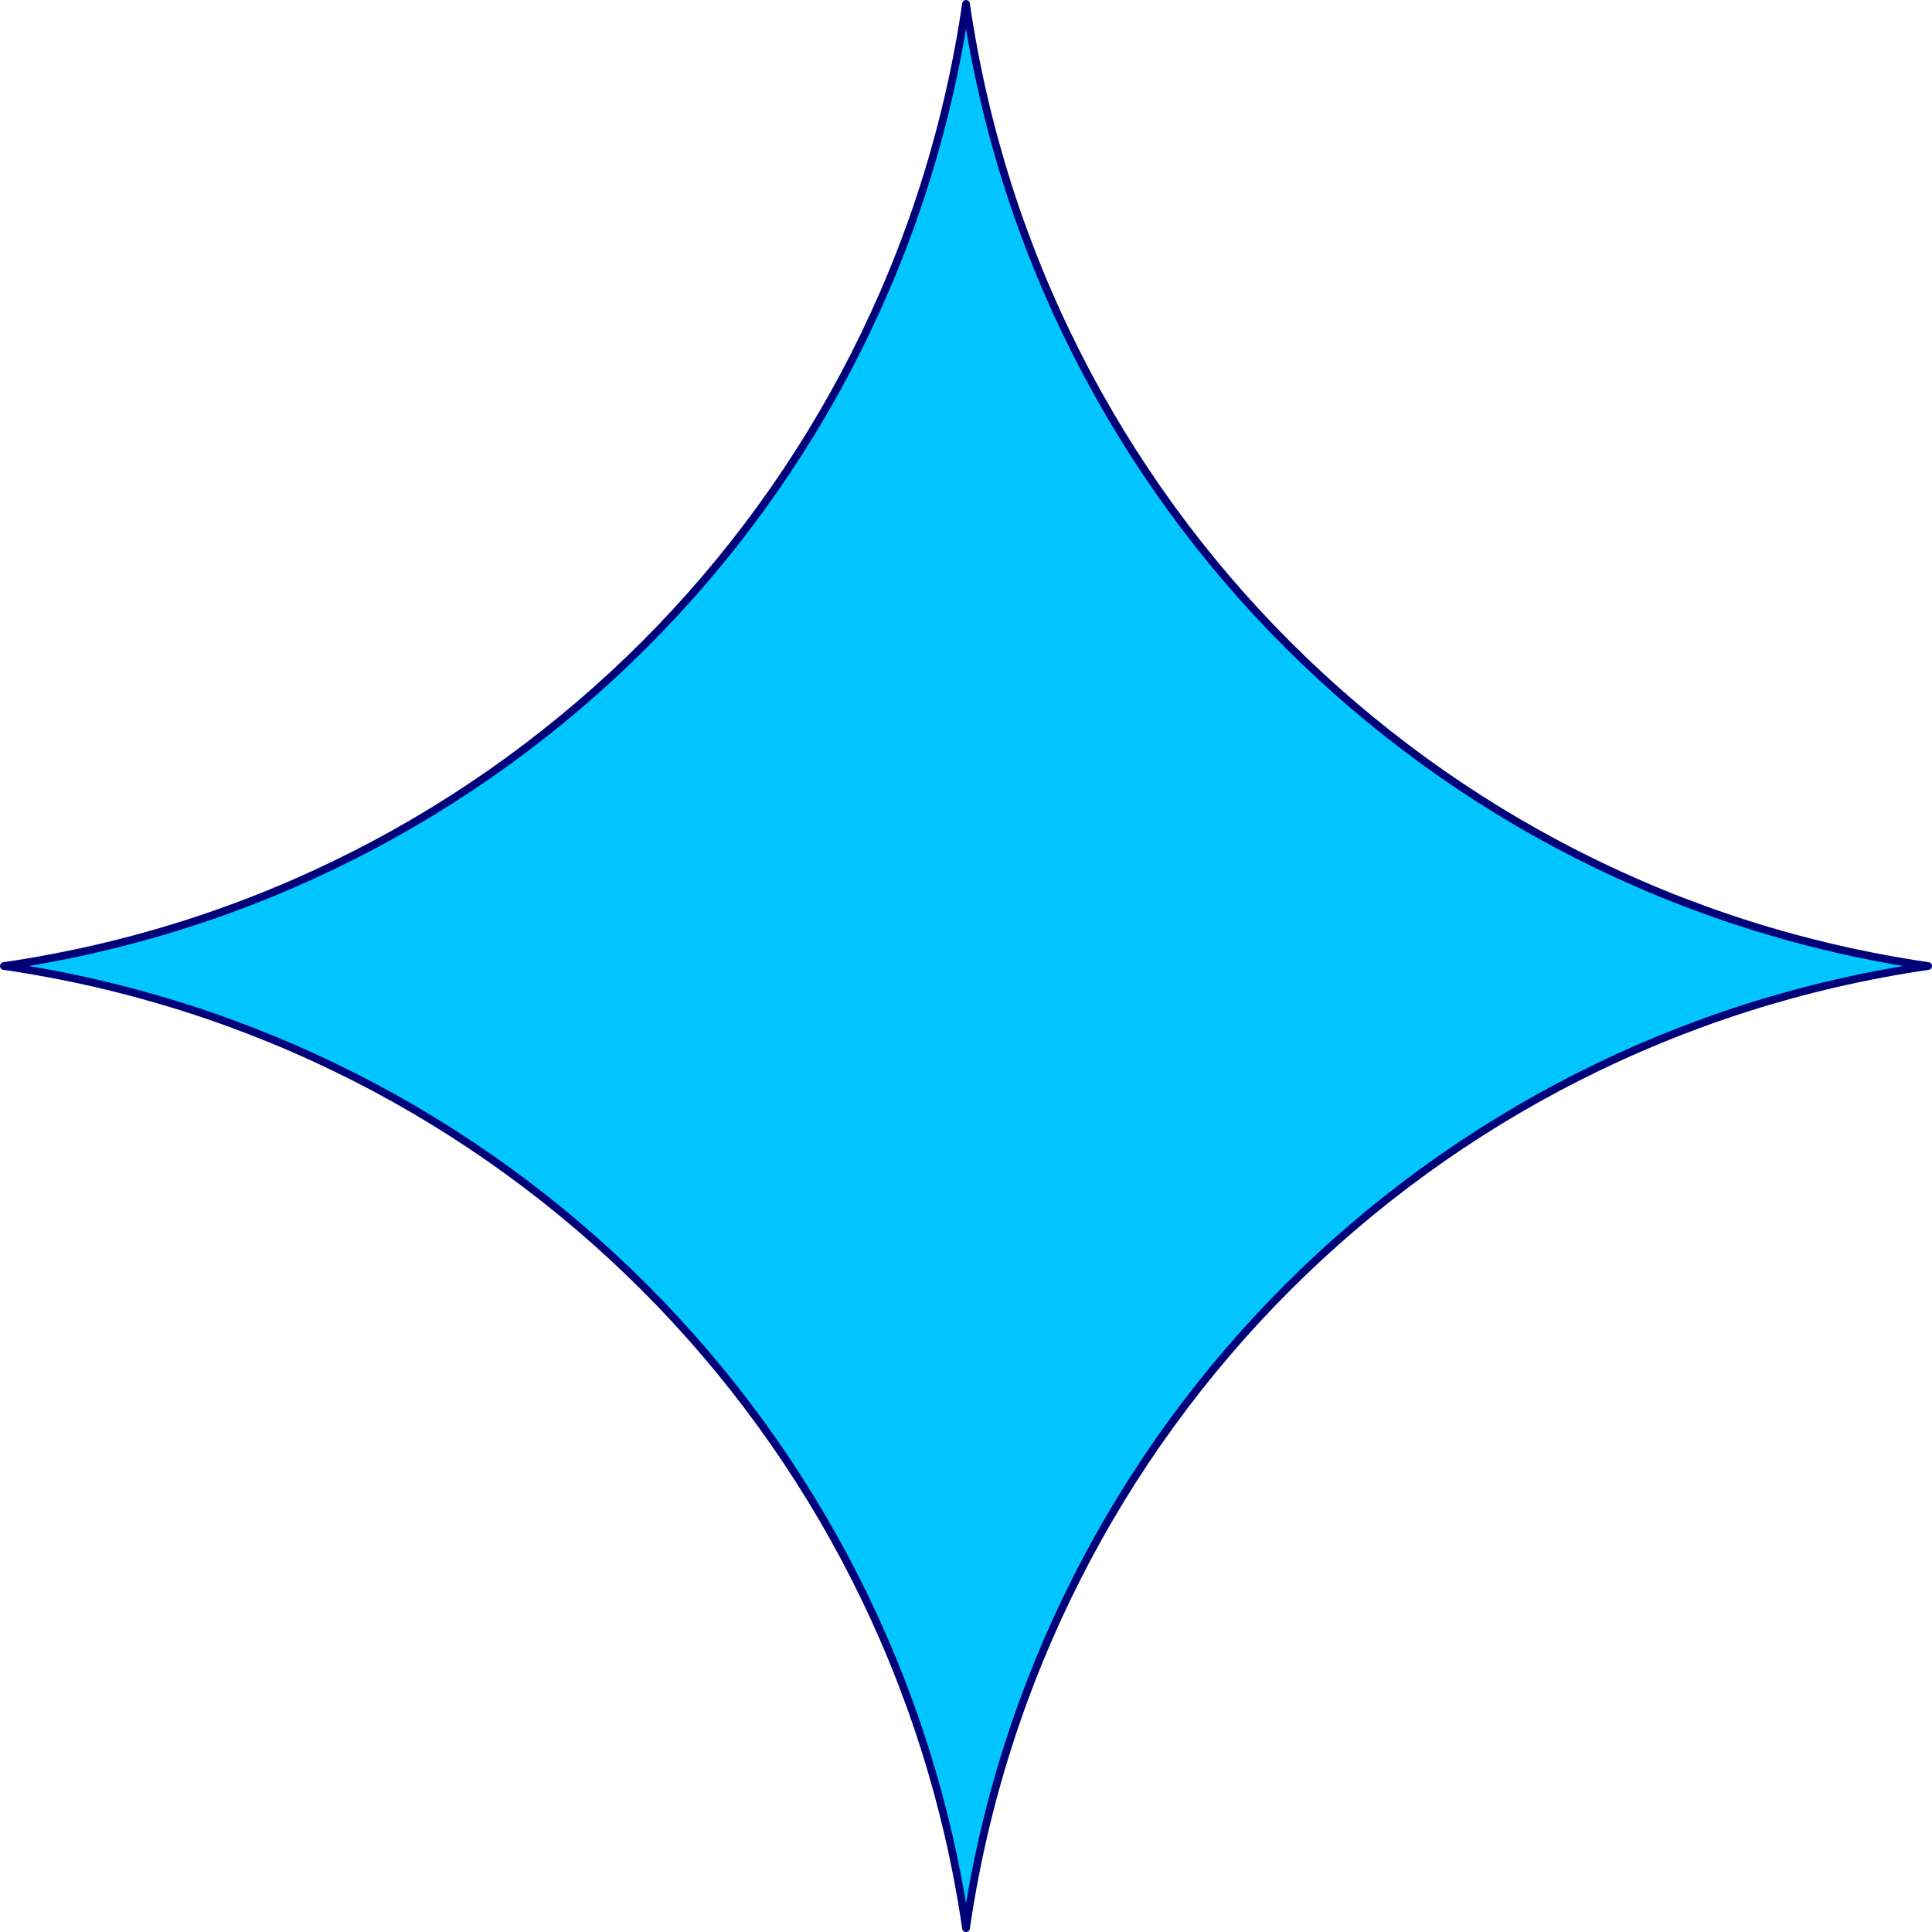
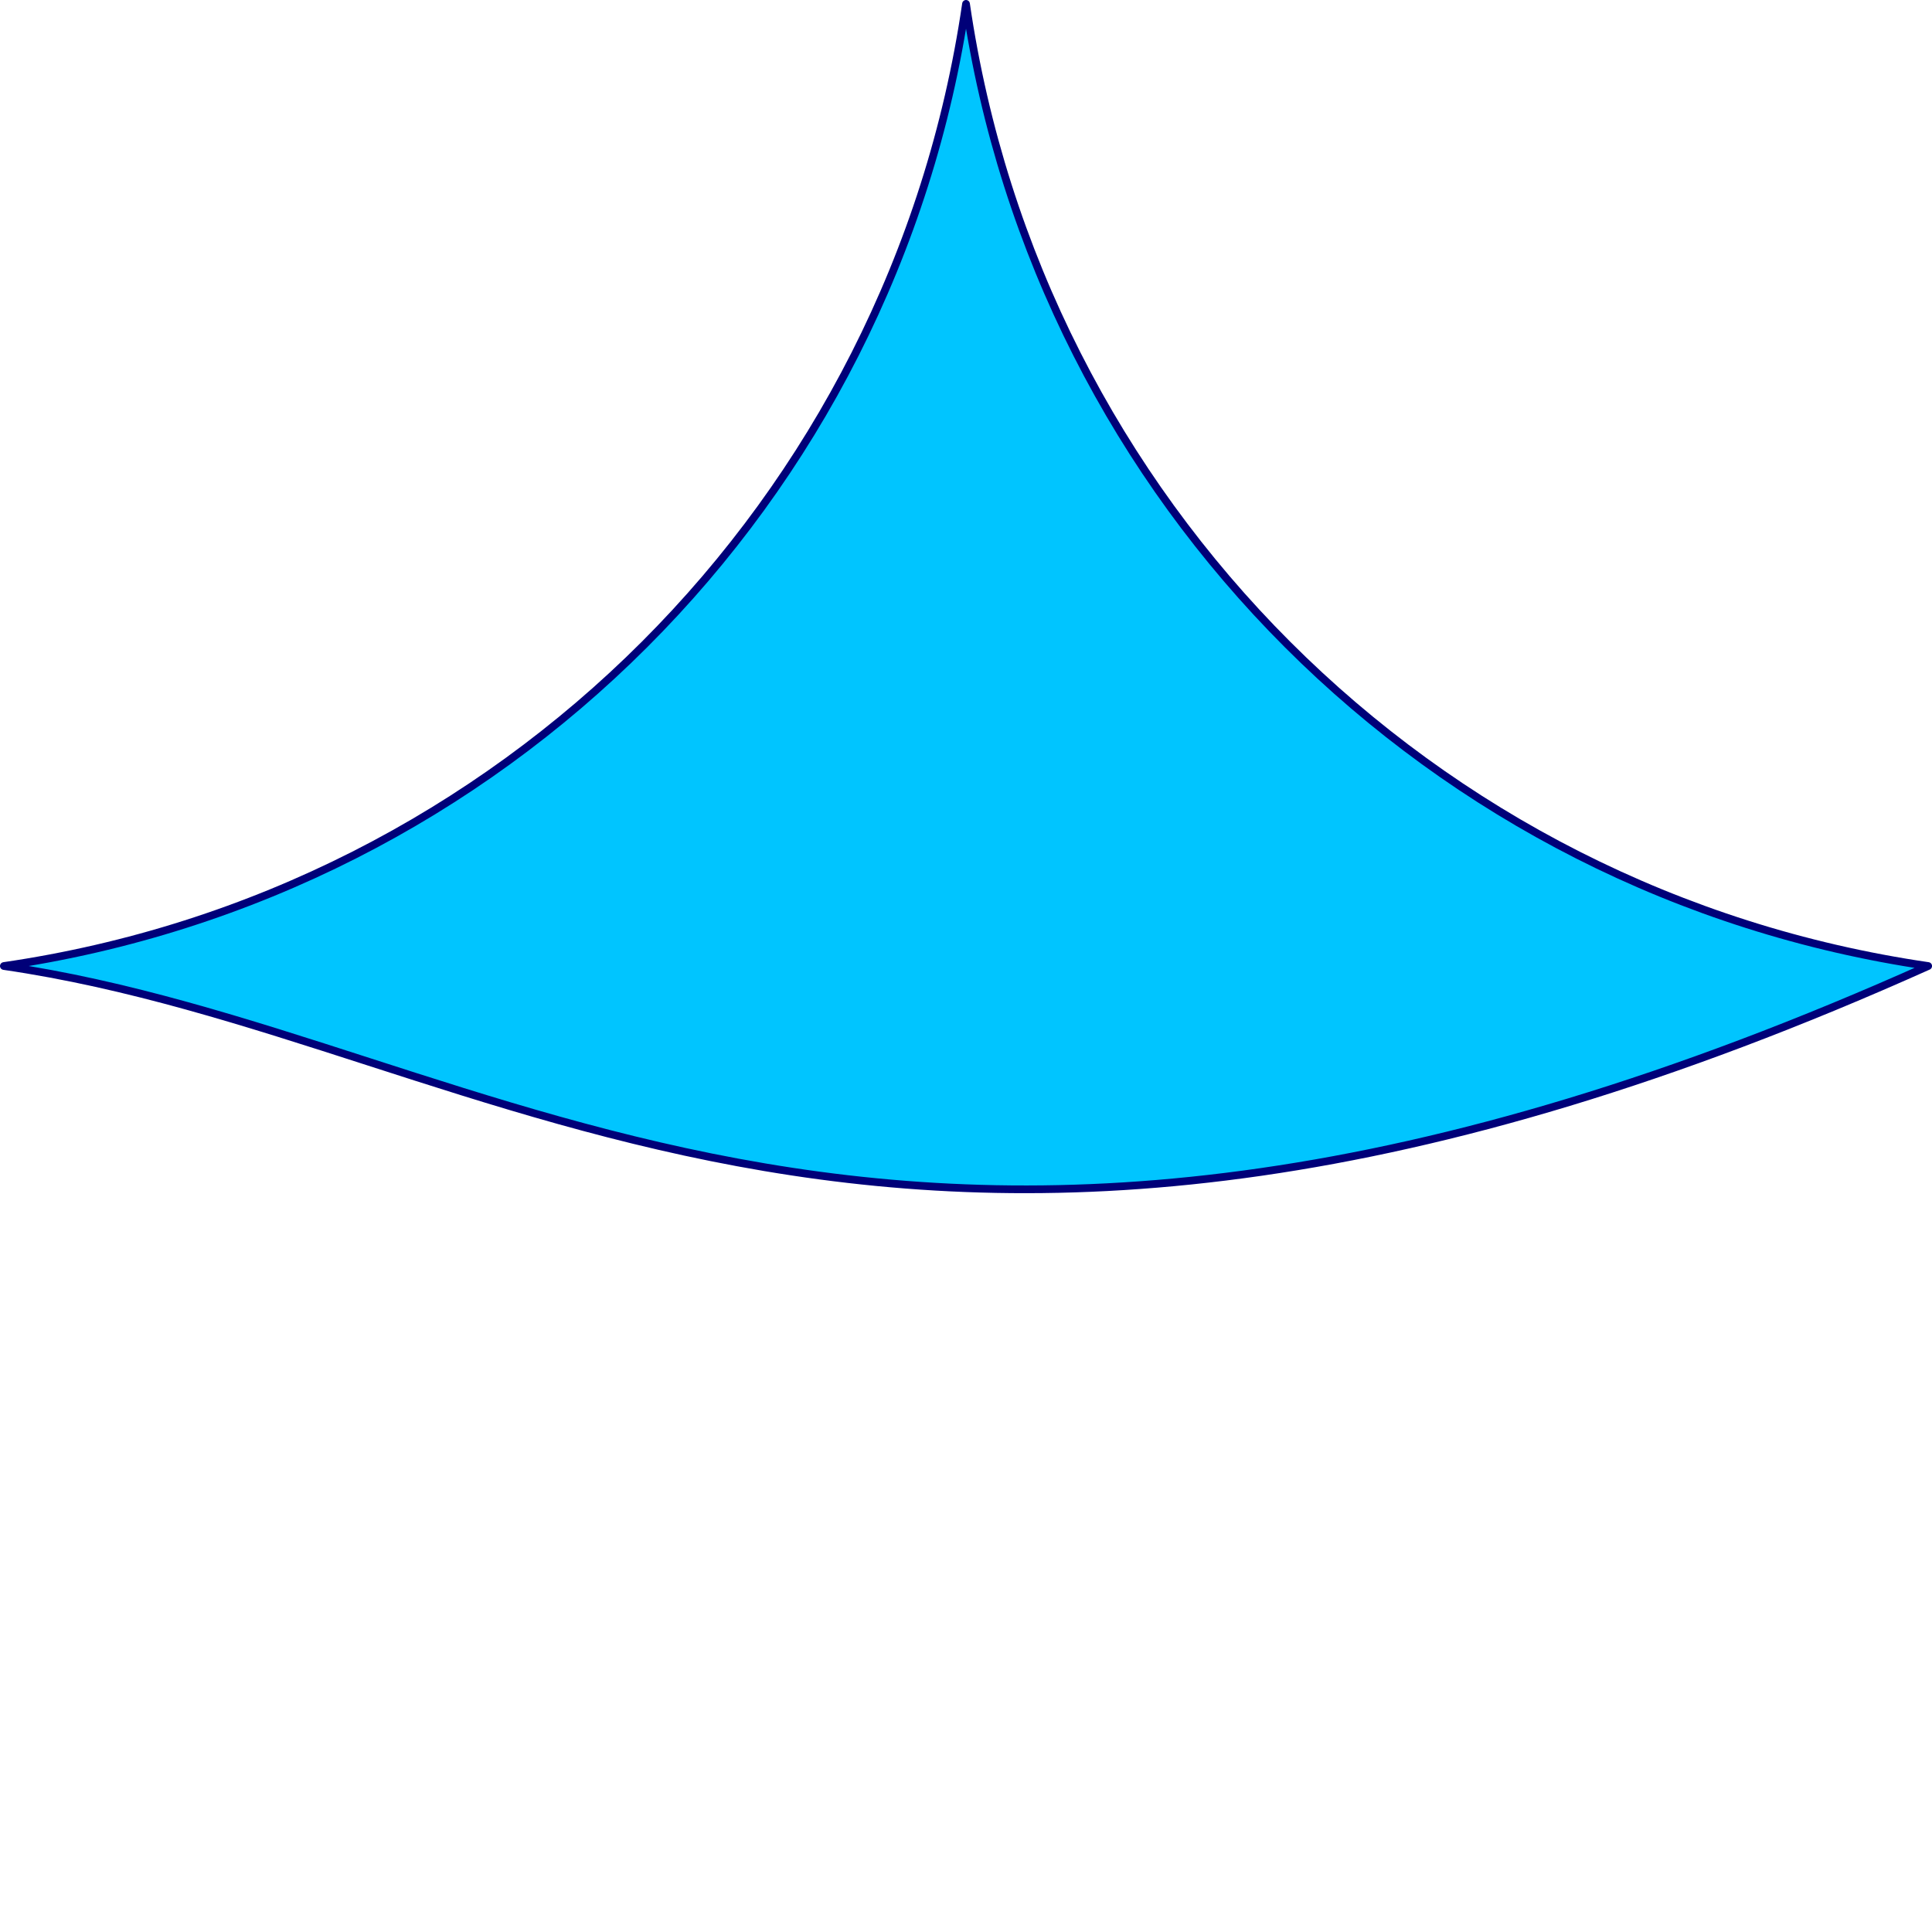
<svg xmlns="http://www.w3.org/2000/svg" id="Layer_2" viewBox="0 0 500.97 500.97">
  <defs>
    <style>.cls-1{fill:#00c5ff;stroke:#000078;stroke-linecap:round;stroke-linejoin:round;stroke-width:2px;}</style>
  </defs>
  <g id="design">
-     <path class="cls-1" d="M250.49,1h0c18.84,129.18,120.31,230.64,249.49,249.49h0c-129.18,18.84-230.64,120.31-249.49,249.49h0C231.64,370.79,130.18,269.33,1,250.49h0C130.18,231.64,231.64,130.18,250.49,1Z" />
+     <path class="cls-1" d="M250.49,1h0c18.84,129.18,120.31,230.64,249.49,249.49h0h0C231.64,370.79,130.18,269.33,1,250.49h0C130.18,231.64,231.64,130.18,250.49,1Z" />
  </g>
</svg>